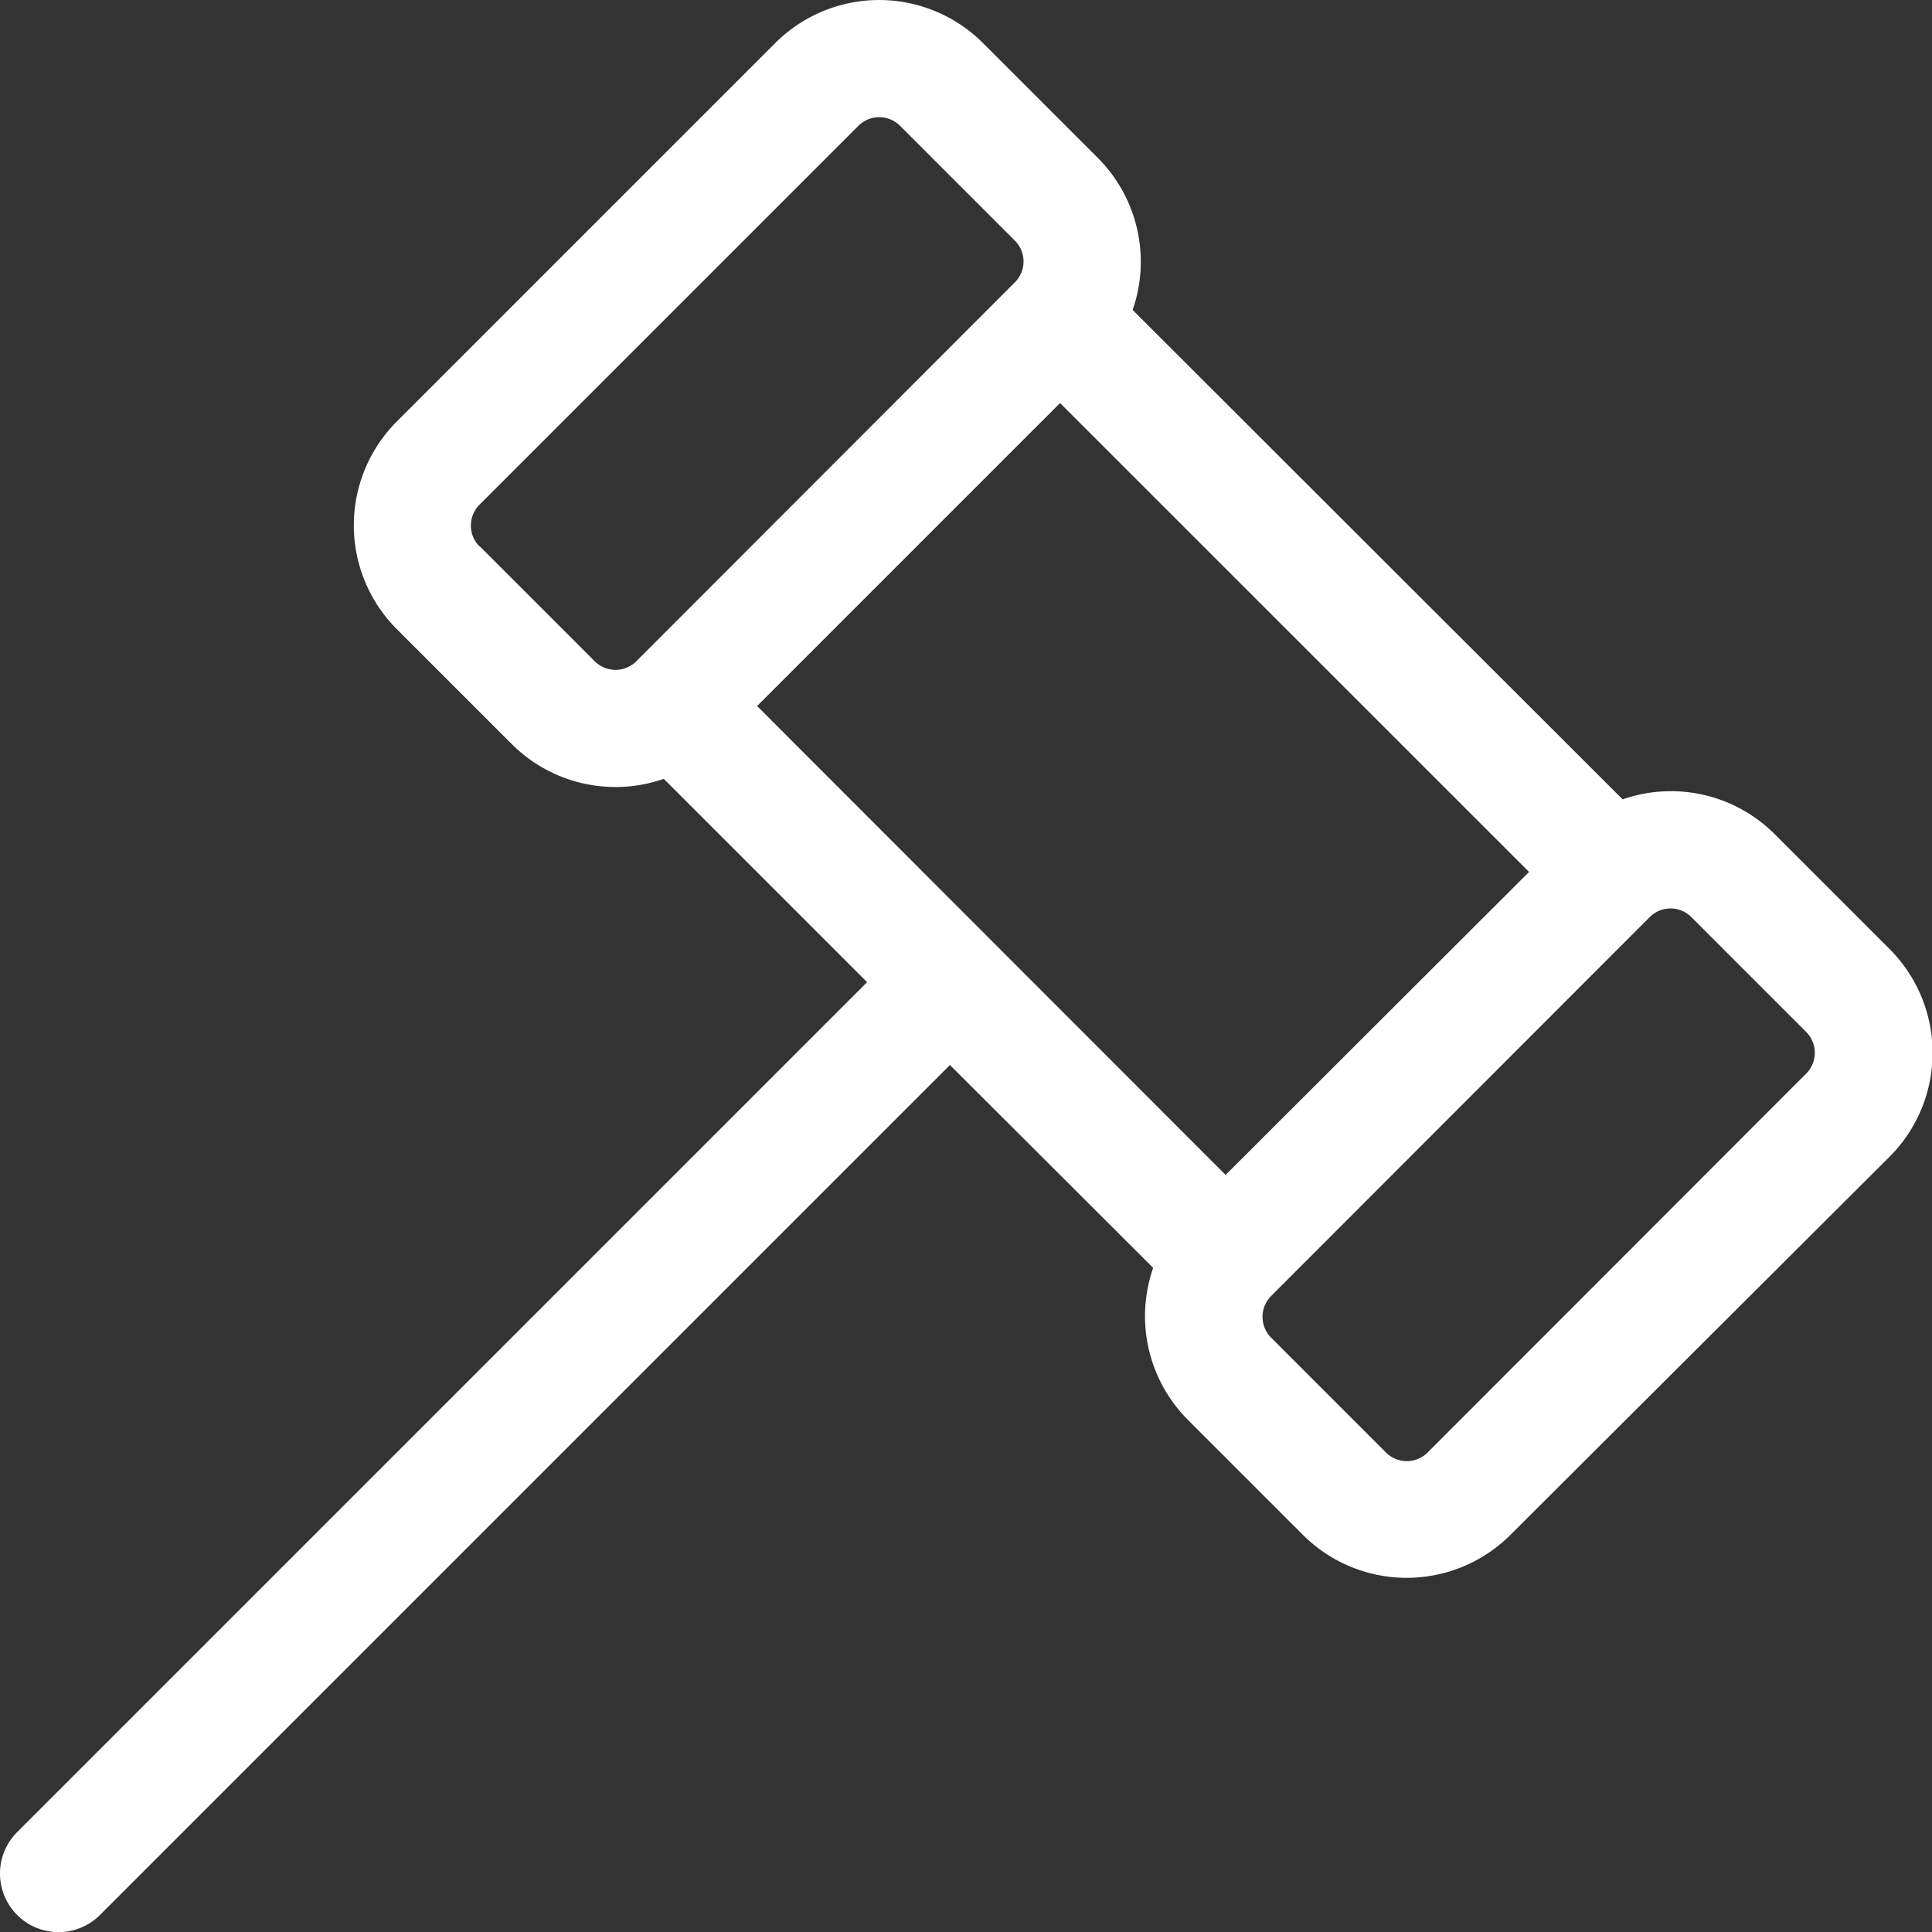
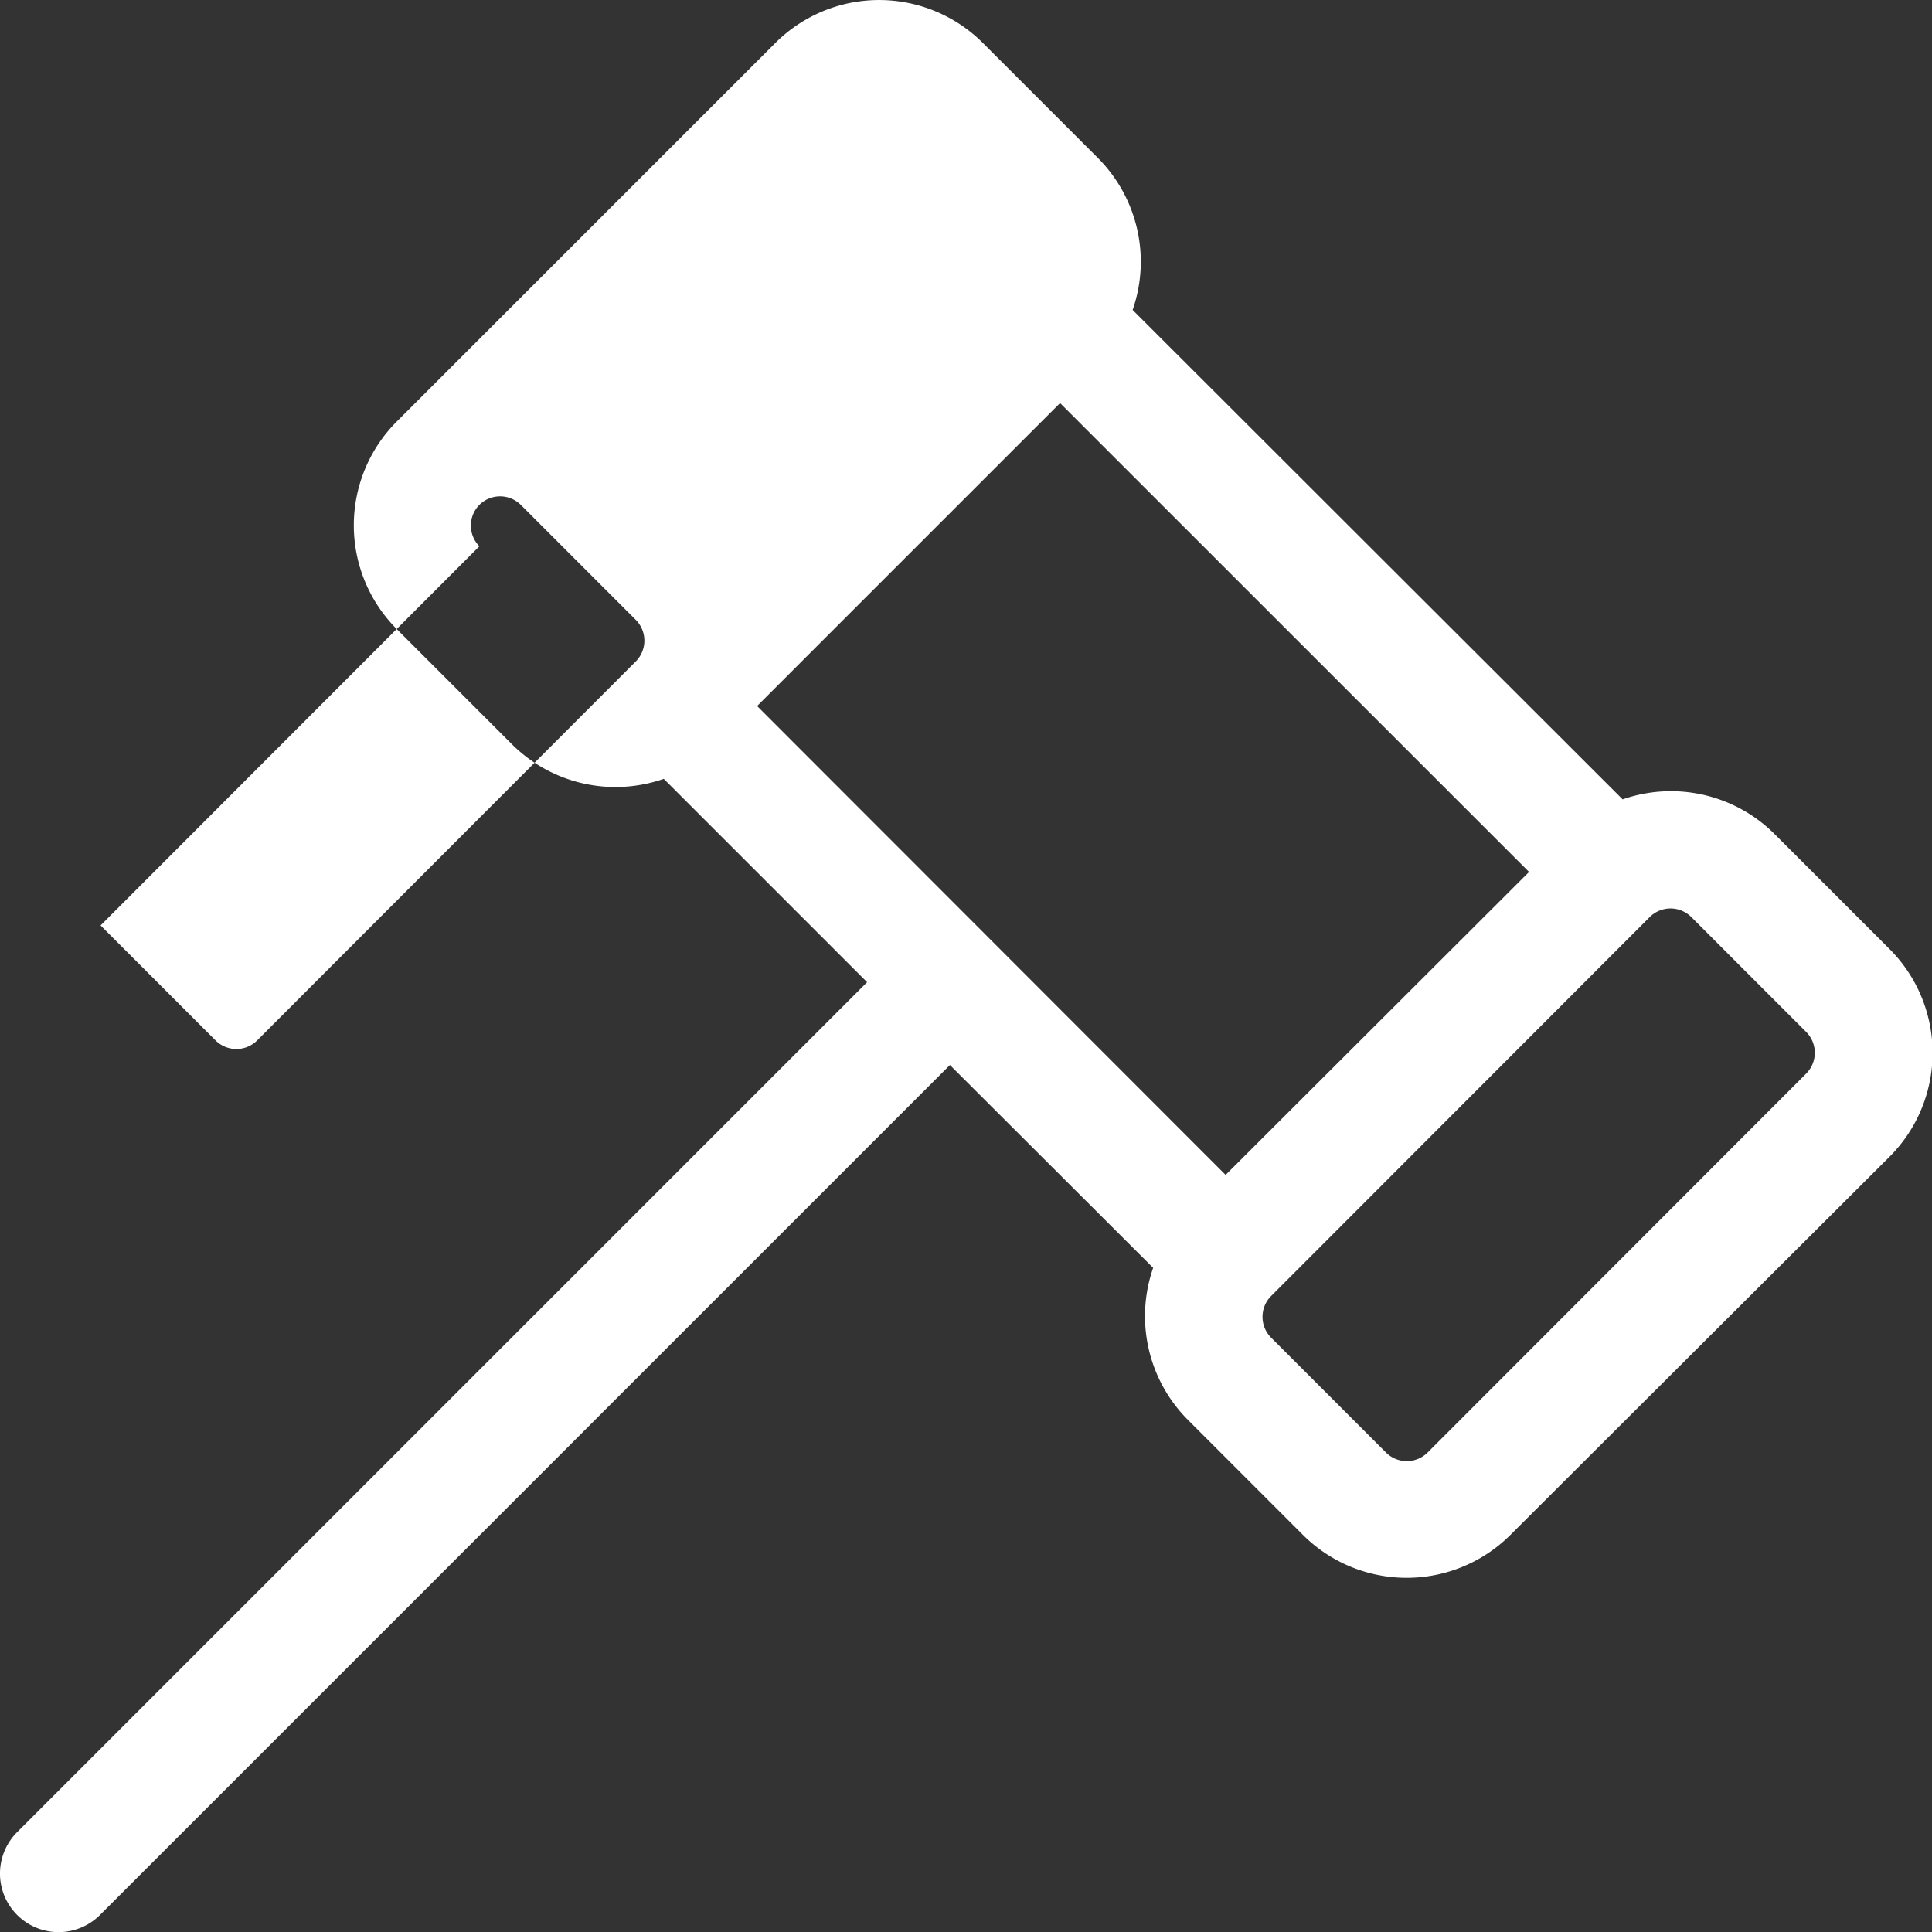
<svg xmlns="http://www.w3.org/2000/svg" width="16" height="16" viewBox="0 0 16 16">
  <rect x="0" y="0" width="16" height="16" fill="#333333" stroke="none" />
-   <path id="gavel-light-full" d="M84.42,37.124a.244.244,0,0,1,0-.343l3.14-3.14a.244.244,0,0,1,.343,0l.953.953a.244.244,0,0,1,0,.343l-3.137,3.14a.244.244,0,0,1-.343,0l-.953-.953Zm4.169-4.169a1.216,1.216,0,0,0-1.717,0l-3.137,3.137a1.216,1.216,0,0,0,0,1.717l.953.953a1.215,1.215,0,0,0,1.259.288l1.684,1.684-7.039,7.039a.485.485,0,0,0,.686.686l7.039-7.039L90,43.1a1.216,1.216,0,0,0,.288,1.259l.953.953a1.216,1.216,0,0,0,1.717,0L96.1,42.178a1.216,1.216,0,0,0,0-1.717l-.953-.953a1.215,1.215,0,0,0-1.259-.288L89.83,35.167a1.216,1.216,0,0,0-.288-1.259Zm4.524,6.866L90.6,42.33,86.72,38.447l2.509-2.509ZM91.929,44.63l-.953-.953a.244.244,0,0,1,0-.343l3.137-3.14a.244.244,0,0,1,.343,0l.953.953a.244.244,0,0,1,0,.343l-3.137,3.14A.244.244,0,0,1,91.929,44.63Z" transform="translate(-80.45 -32.6)" fill="#fff" />
+   <path id="gavel-light-full" d="M84.42,37.124a.244.244,0,0,1,0-.343a.244.244,0,0,1,.343,0l.953.953a.244.244,0,0,1,0,.343l-3.137,3.14a.244.244,0,0,1-.343,0l-.953-.953Zm4.169-4.169a1.216,1.216,0,0,0-1.717,0l-3.137,3.137a1.216,1.216,0,0,0,0,1.717l.953.953a1.215,1.215,0,0,0,1.259.288l1.684,1.684-7.039,7.039a.485.485,0,0,0,.686.686l7.039-7.039L90,43.1a1.216,1.216,0,0,0,.288,1.259l.953.953a1.216,1.216,0,0,0,1.717,0L96.1,42.178a1.216,1.216,0,0,0,0-1.717l-.953-.953a1.215,1.215,0,0,0-1.259-.288L89.83,35.167a1.216,1.216,0,0,0-.288-1.259Zm4.524,6.866L90.6,42.33,86.72,38.447l2.509-2.509ZM91.929,44.63l-.953-.953a.244.244,0,0,1,0-.343l3.137-3.14a.244.244,0,0,1,.343,0l.953.953a.244.244,0,0,1,0,.343l-3.137,3.14A.244.244,0,0,1,91.929,44.63Z" transform="translate(-80.45 -32.6)" fill="#fff" />
</svg>